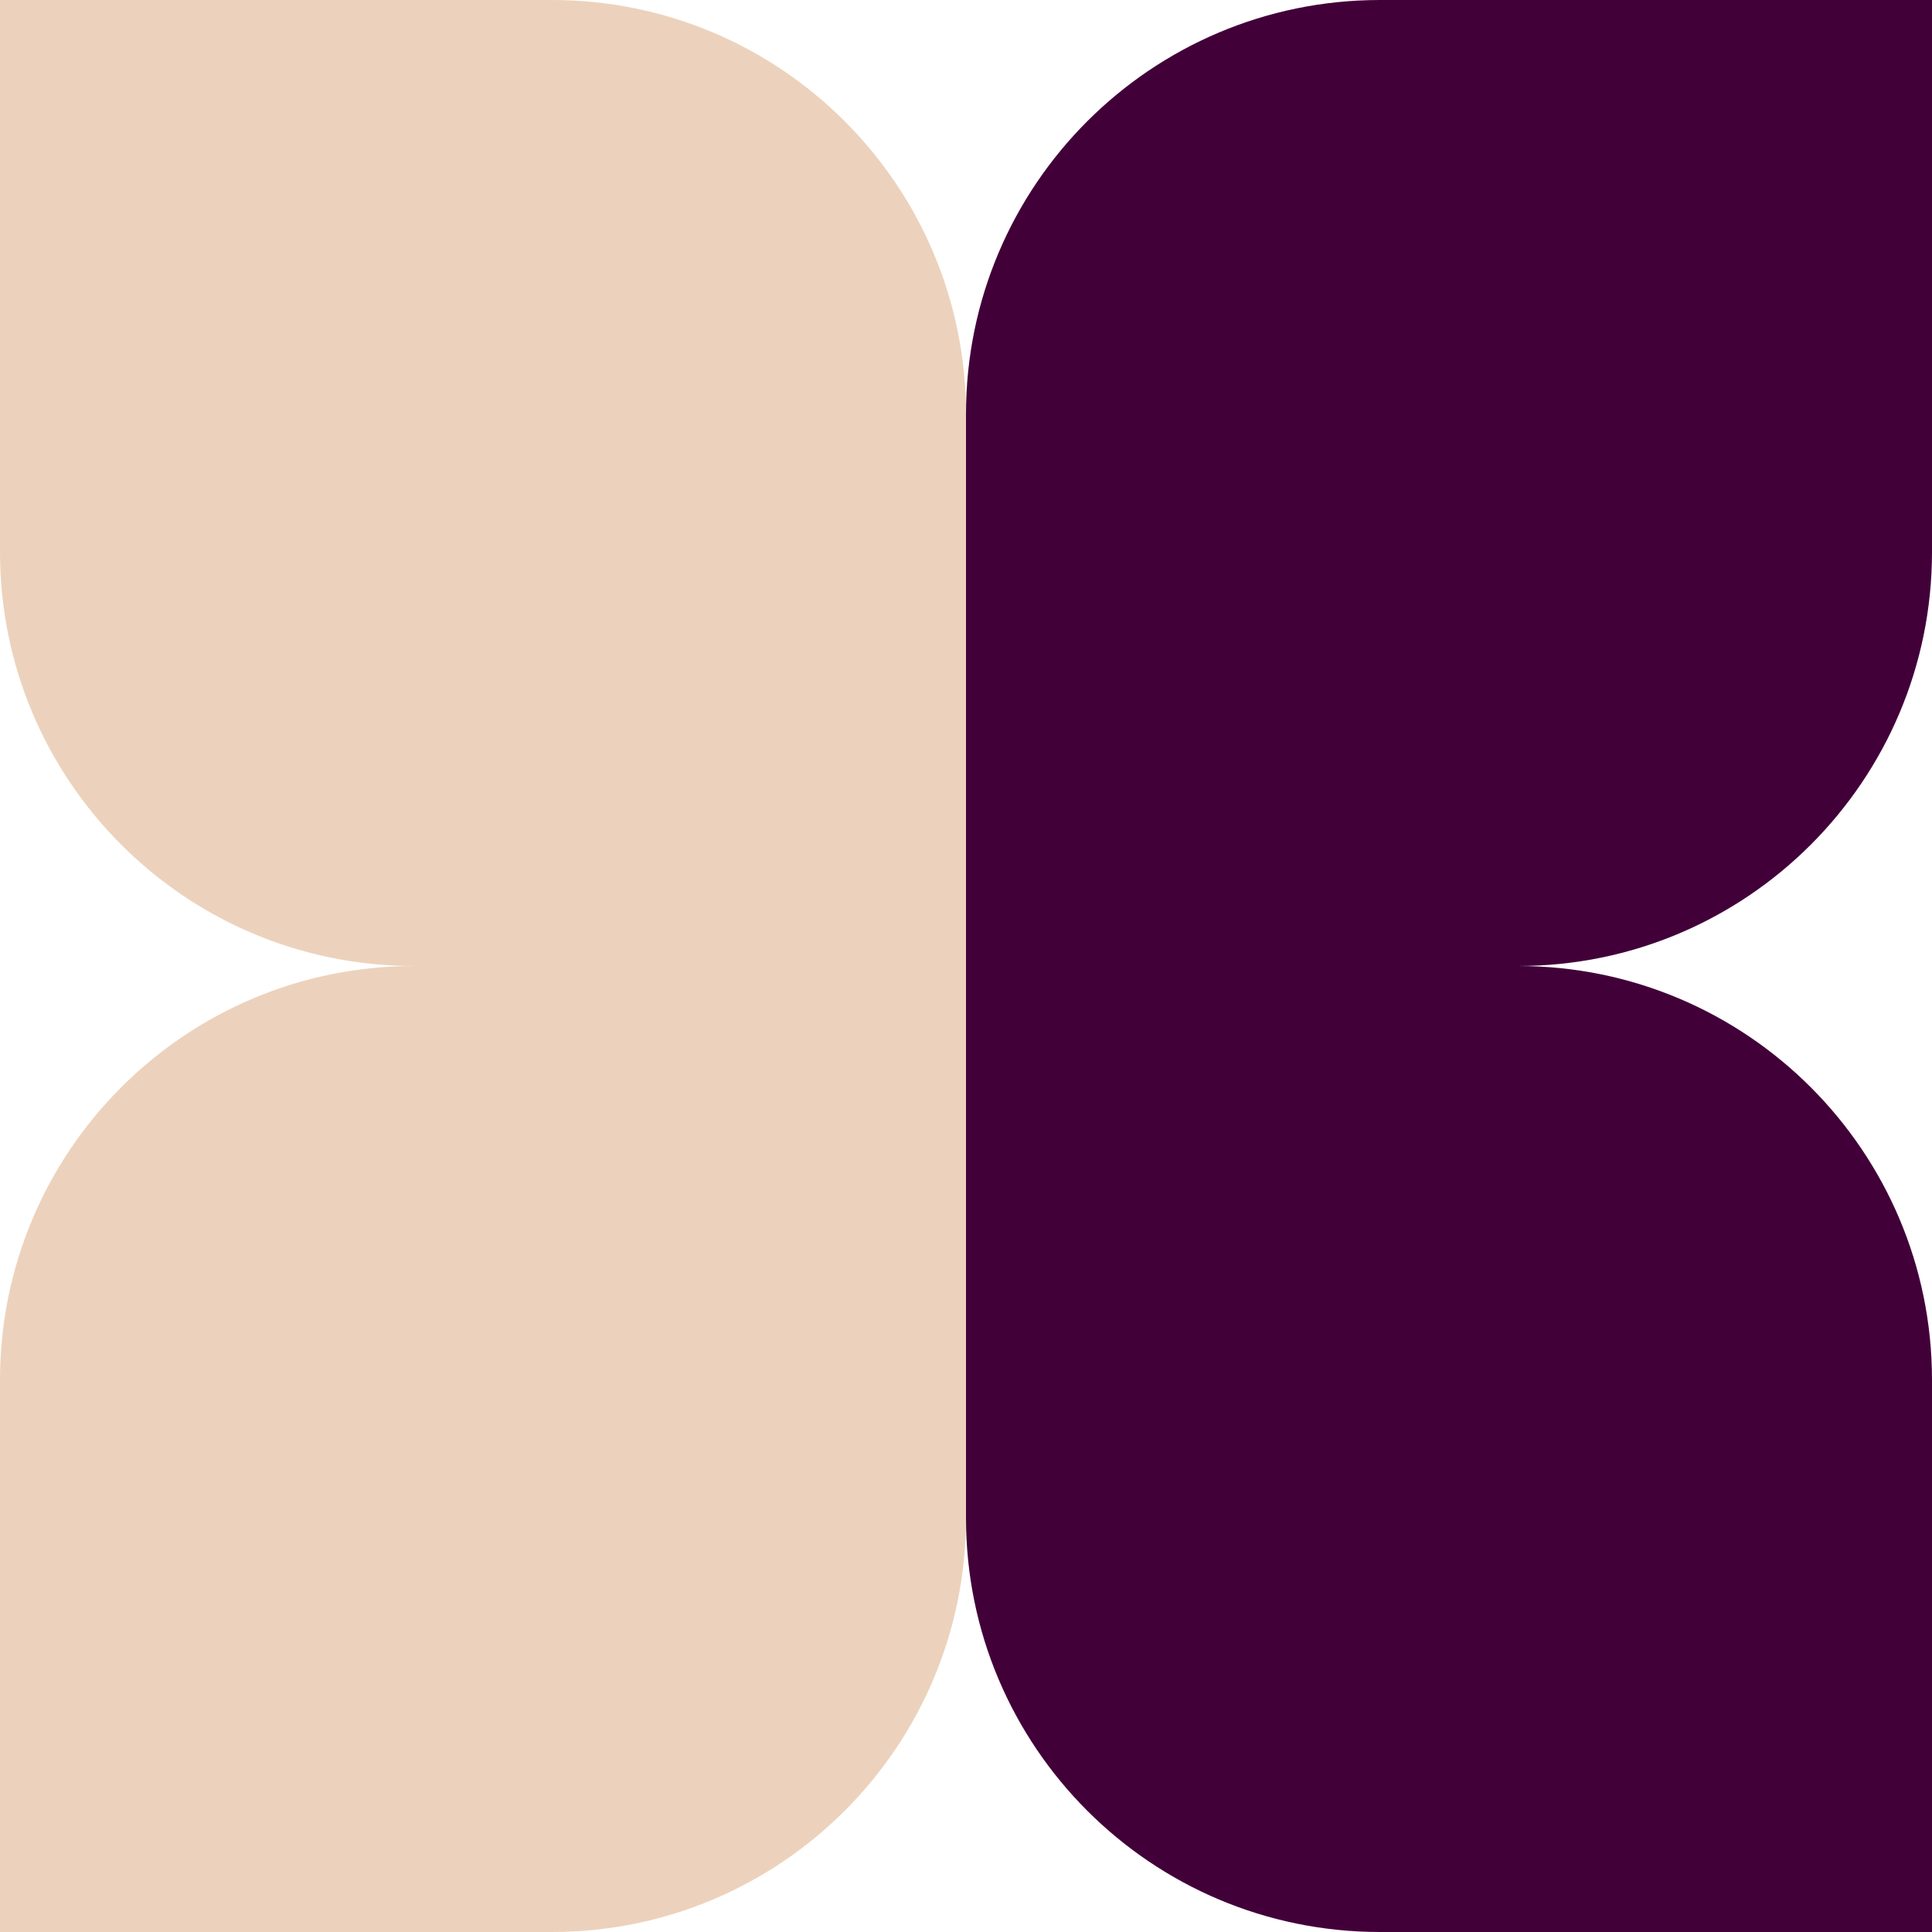
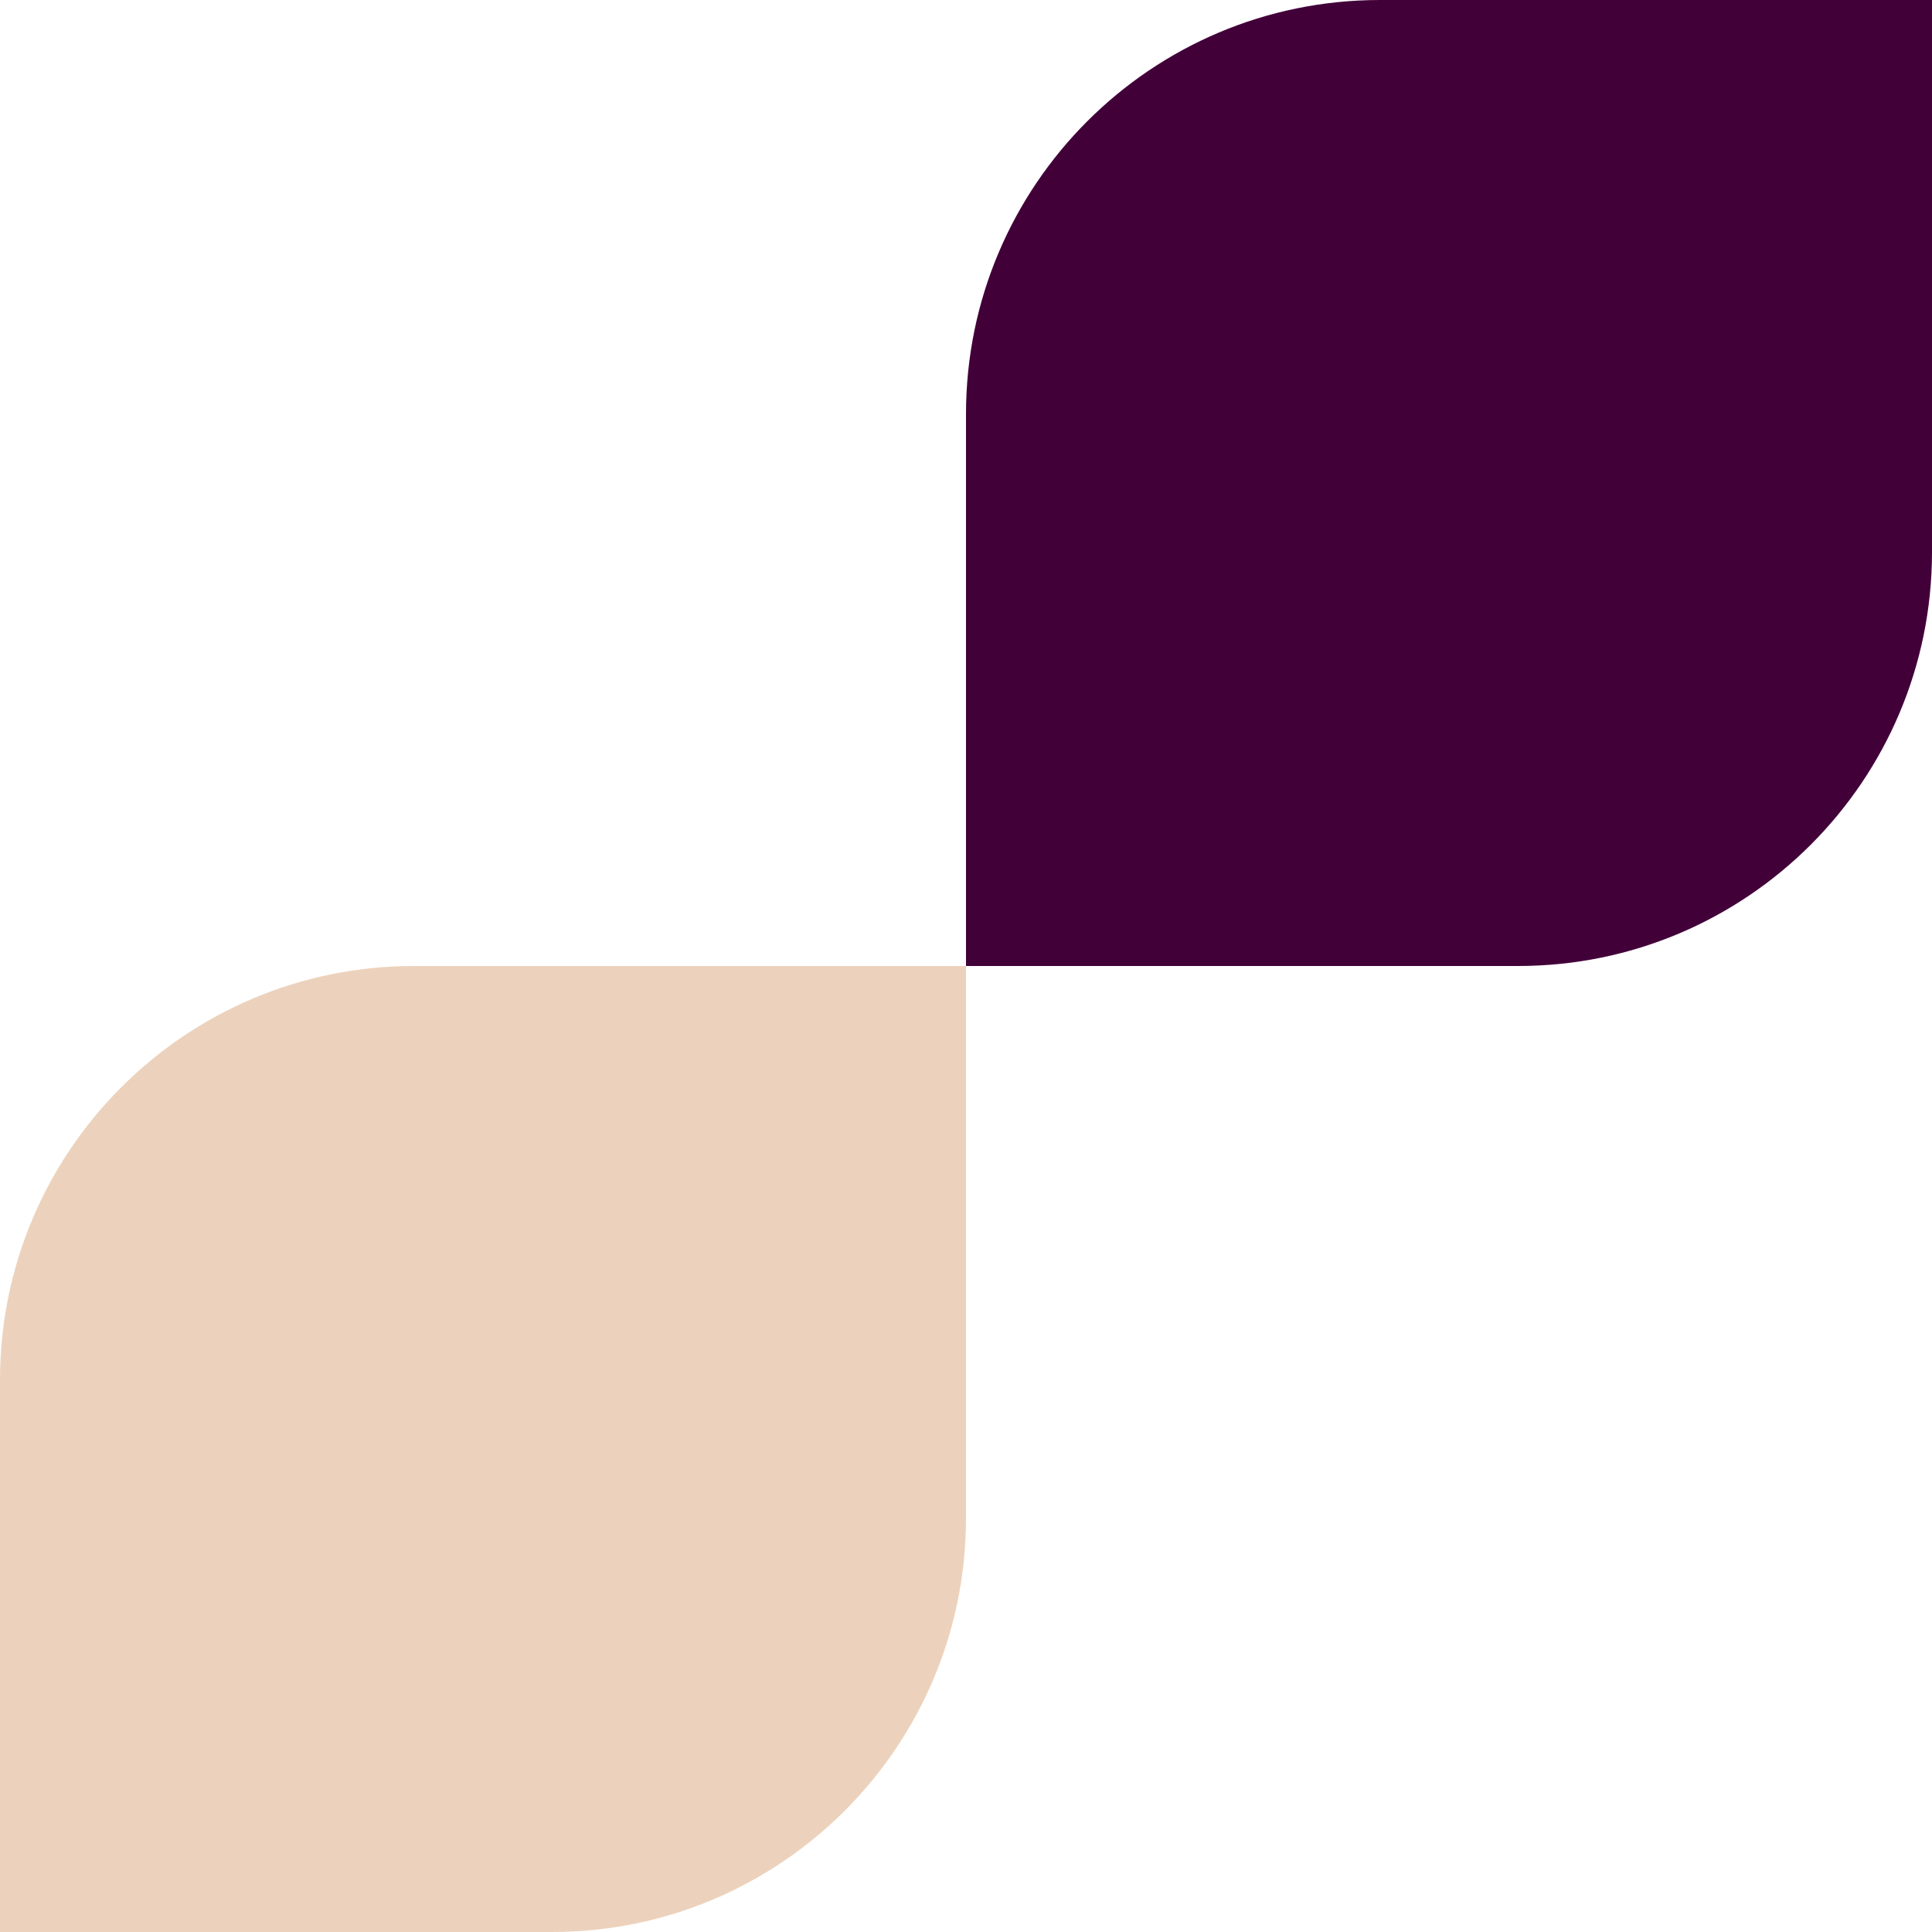
<svg xmlns="http://www.w3.org/2000/svg" width="70" height="70" viewBox="0 0 70 70" fill="none">
-   <path d="M0 0H20C28.284 0 35 6.716 35 15V35H15C6.716 35 0 28.284 0 20V0Z" fill="#ECD2BC" />
  <path d="M35 15C35 6.716 41.716 0 50 0H70V20C70 28.284 63.284 35 55 35H35V15Z" fill="#420039" />
  <path d="M0 50C0 41.716 6.716 35 15 35H35V55C35 63.284 28.284 70 20 70H0V50Z" fill="#ECD2BC" />
-   <path d="M35 35H55C63.284 35 70 41.716 70 50V70H50C41.716 70 35 63.284 35 55V35Z" fill="#420039" />
</svg>